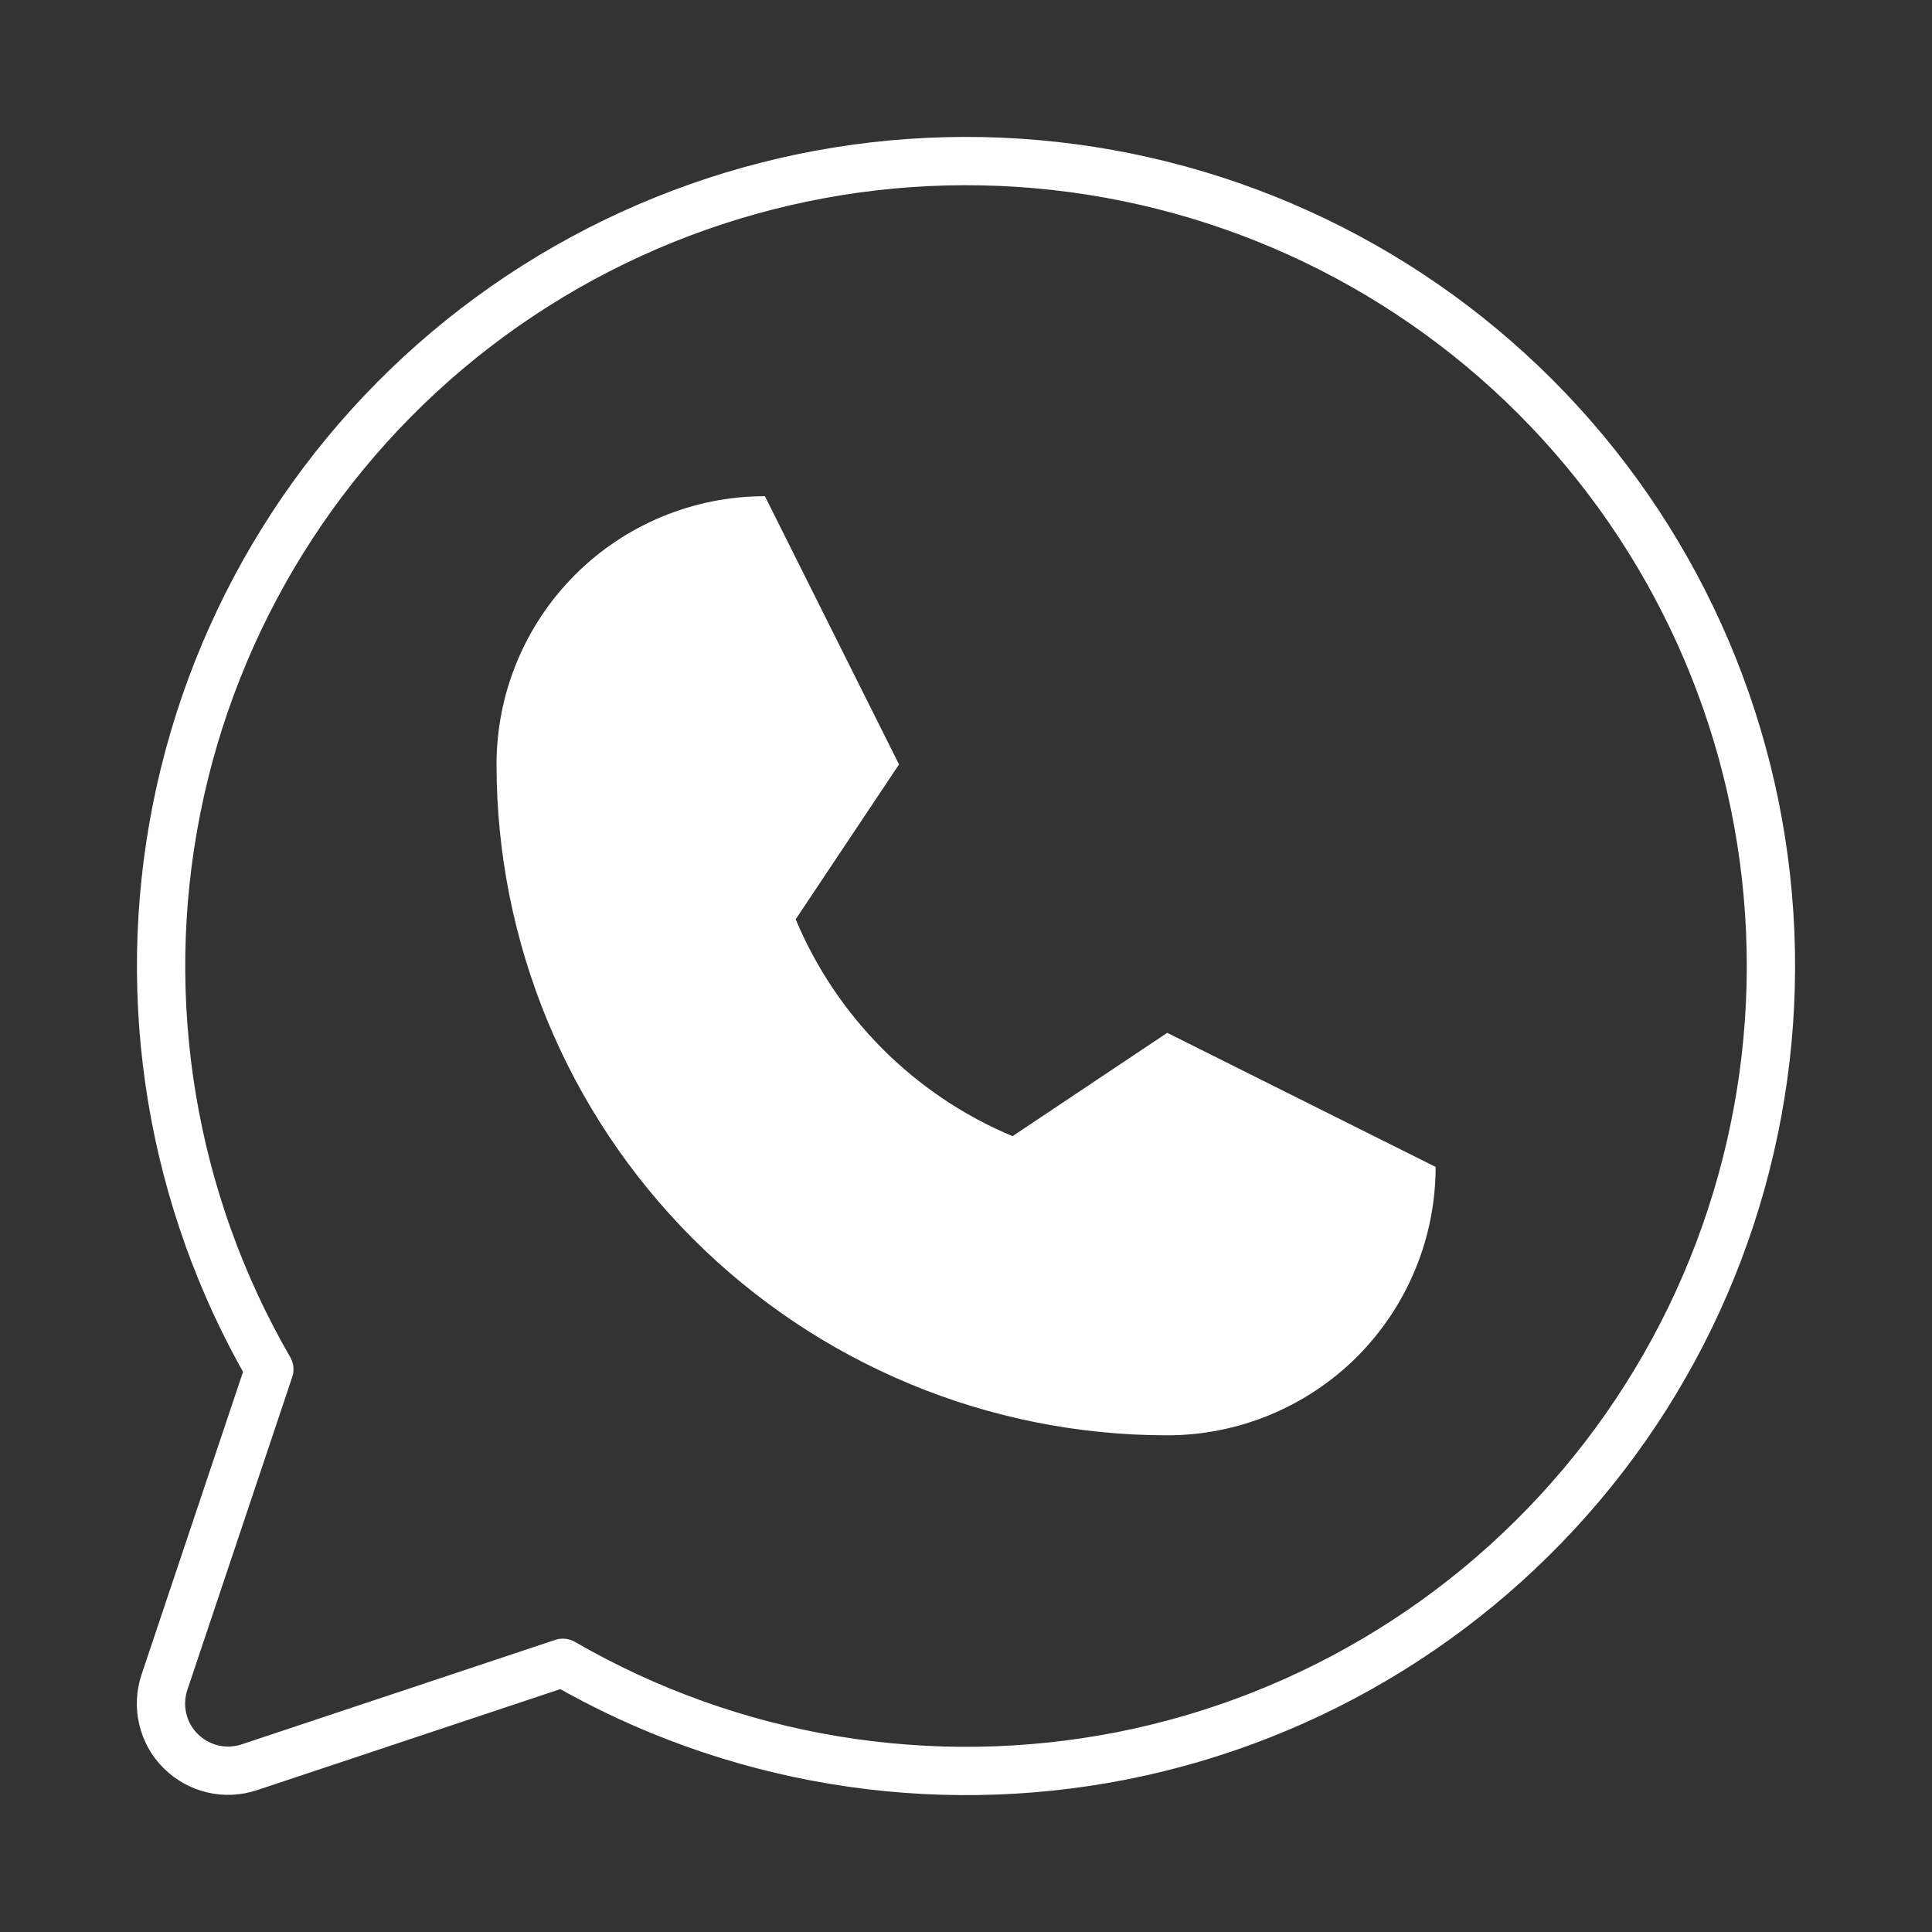
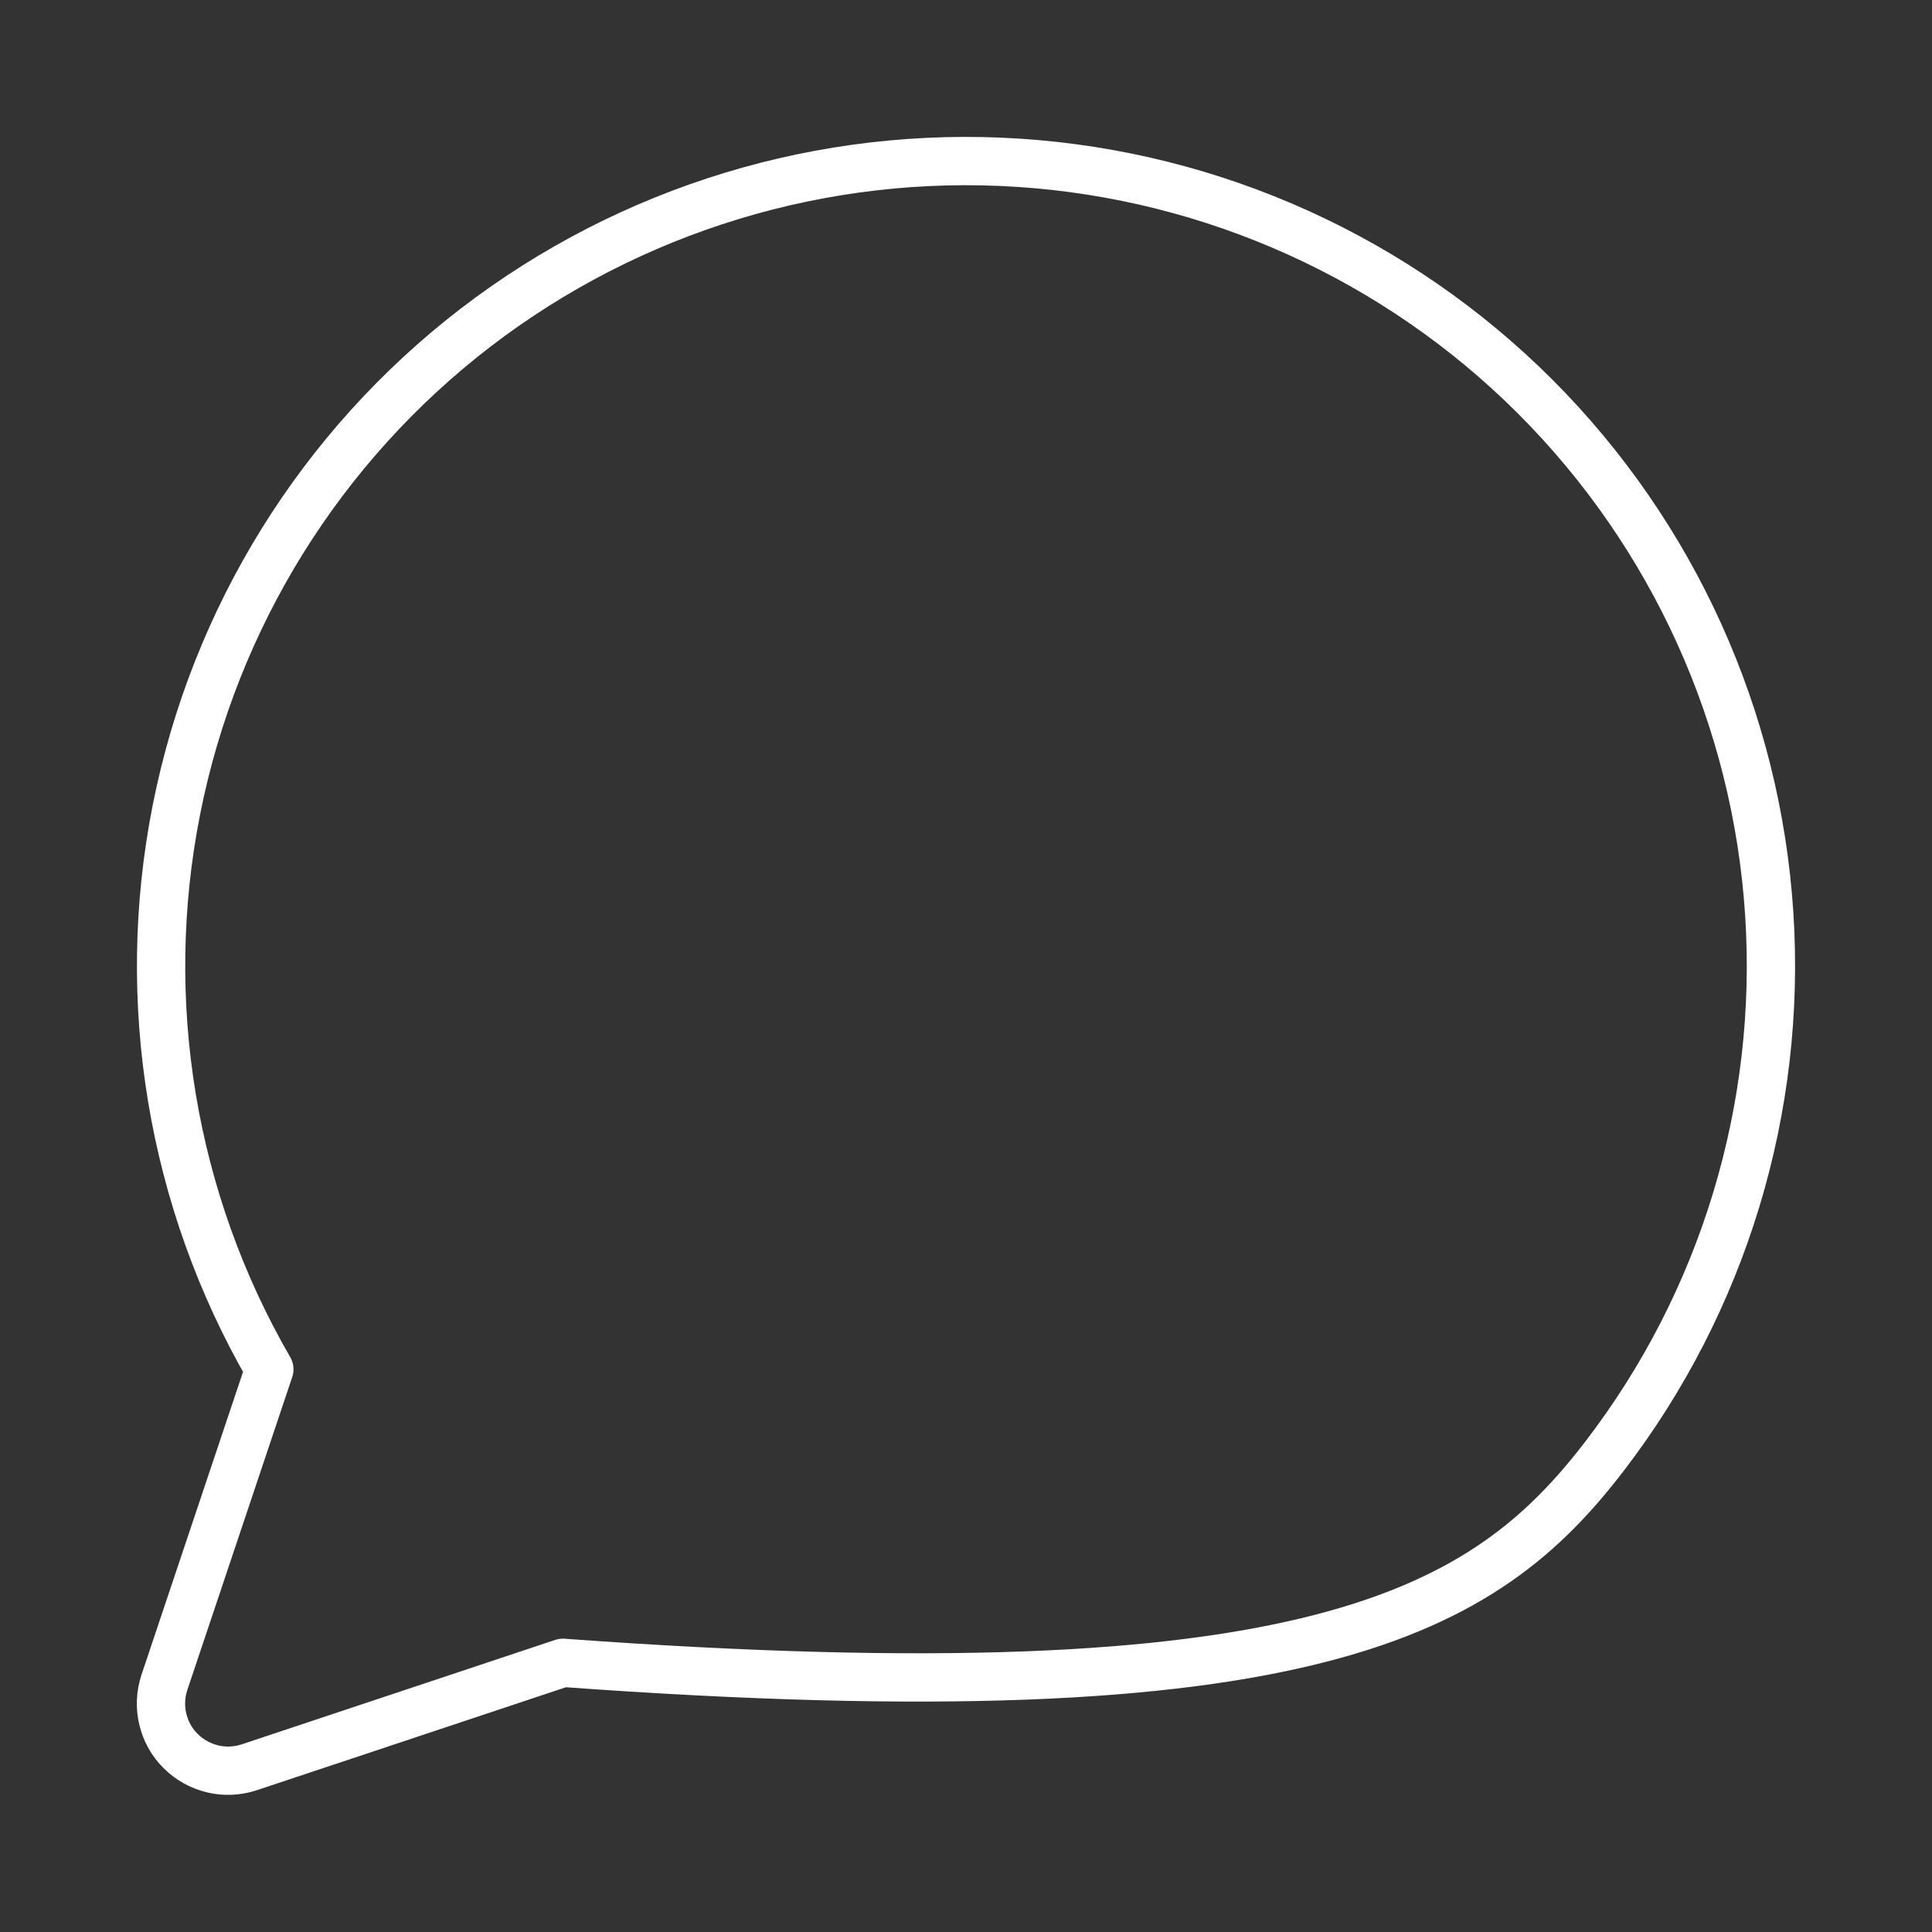
<svg xmlns="http://www.w3.org/2000/svg" width="12" height="12" viewBox="0 0 12 12" fill="none">
  <rect x="0" y="0" width="12" height="12" fill="#333333" stroke="none" />
-   <path d="M3.084 4.748C3.084 4.306 3.26 3.882 3.572 3.57C3.885 3.257 4.309 3.082 4.751 3.082L5.584 4.748L4.942 5.71C5.197 6.318 5.68 6.802 6.289 7.057L7.25 6.415L8.917 7.248C8.917 7.69 8.741 8.114 8.429 8.427C8.116 8.739 7.692 8.915 7.25 8.915C6.145 8.915 5.086 8.476 4.304 7.694C3.523 6.913 3.084 5.853 3.084 4.748Z" fill="white" />
-   <path d="M3.496 10.328C4.546 10.935 5.781 11.14 6.972 10.905C8.162 10.669 9.226 10.008 9.965 9.046C10.704 8.084 11.068 6.885 10.989 5.674C10.91 4.463 10.394 3.323 9.536 2.464C8.678 1.606 7.537 1.09 6.326 1.011C5.115 0.932 3.917 1.296 2.954 2.035C1.992 2.774 1.332 3.838 1.096 5.028C0.86 6.219 1.065 7.454 1.673 8.505L1.021 10.45C0.997 10.523 0.993 10.602 1.011 10.677C1.029 10.753 1.067 10.822 1.122 10.876C1.177 10.931 1.246 10.969 1.321 10.987C1.396 11.005 1.475 11.001 1.548 10.977L3.496 10.328Z" stroke="white" stroke-width="0.3" stroke-linecap="round" stroke-linejoin="round" />
+   <path d="M3.496 10.328C8.162 10.669 9.226 10.008 9.965 9.046C10.704 8.084 11.068 6.885 10.989 5.674C10.91 4.463 10.394 3.323 9.536 2.464C8.678 1.606 7.537 1.09 6.326 1.011C5.115 0.932 3.917 1.296 2.954 2.035C1.992 2.774 1.332 3.838 1.096 5.028C0.86 6.219 1.065 7.454 1.673 8.505L1.021 10.45C0.997 10.523 0.993 10.602 1.011 10.677C1.029 10.753 1.067 10.822 1.122 10.876C1.177 10.931 1.246 10.969 1.321 10.987C1.396 11.005 1.475 11.001 1.548 10.977L3.496 10.328Z" stroke="white" stroke-width="0.3" stroke-linecap="round" stroke-linejoin="round" />
</svg>